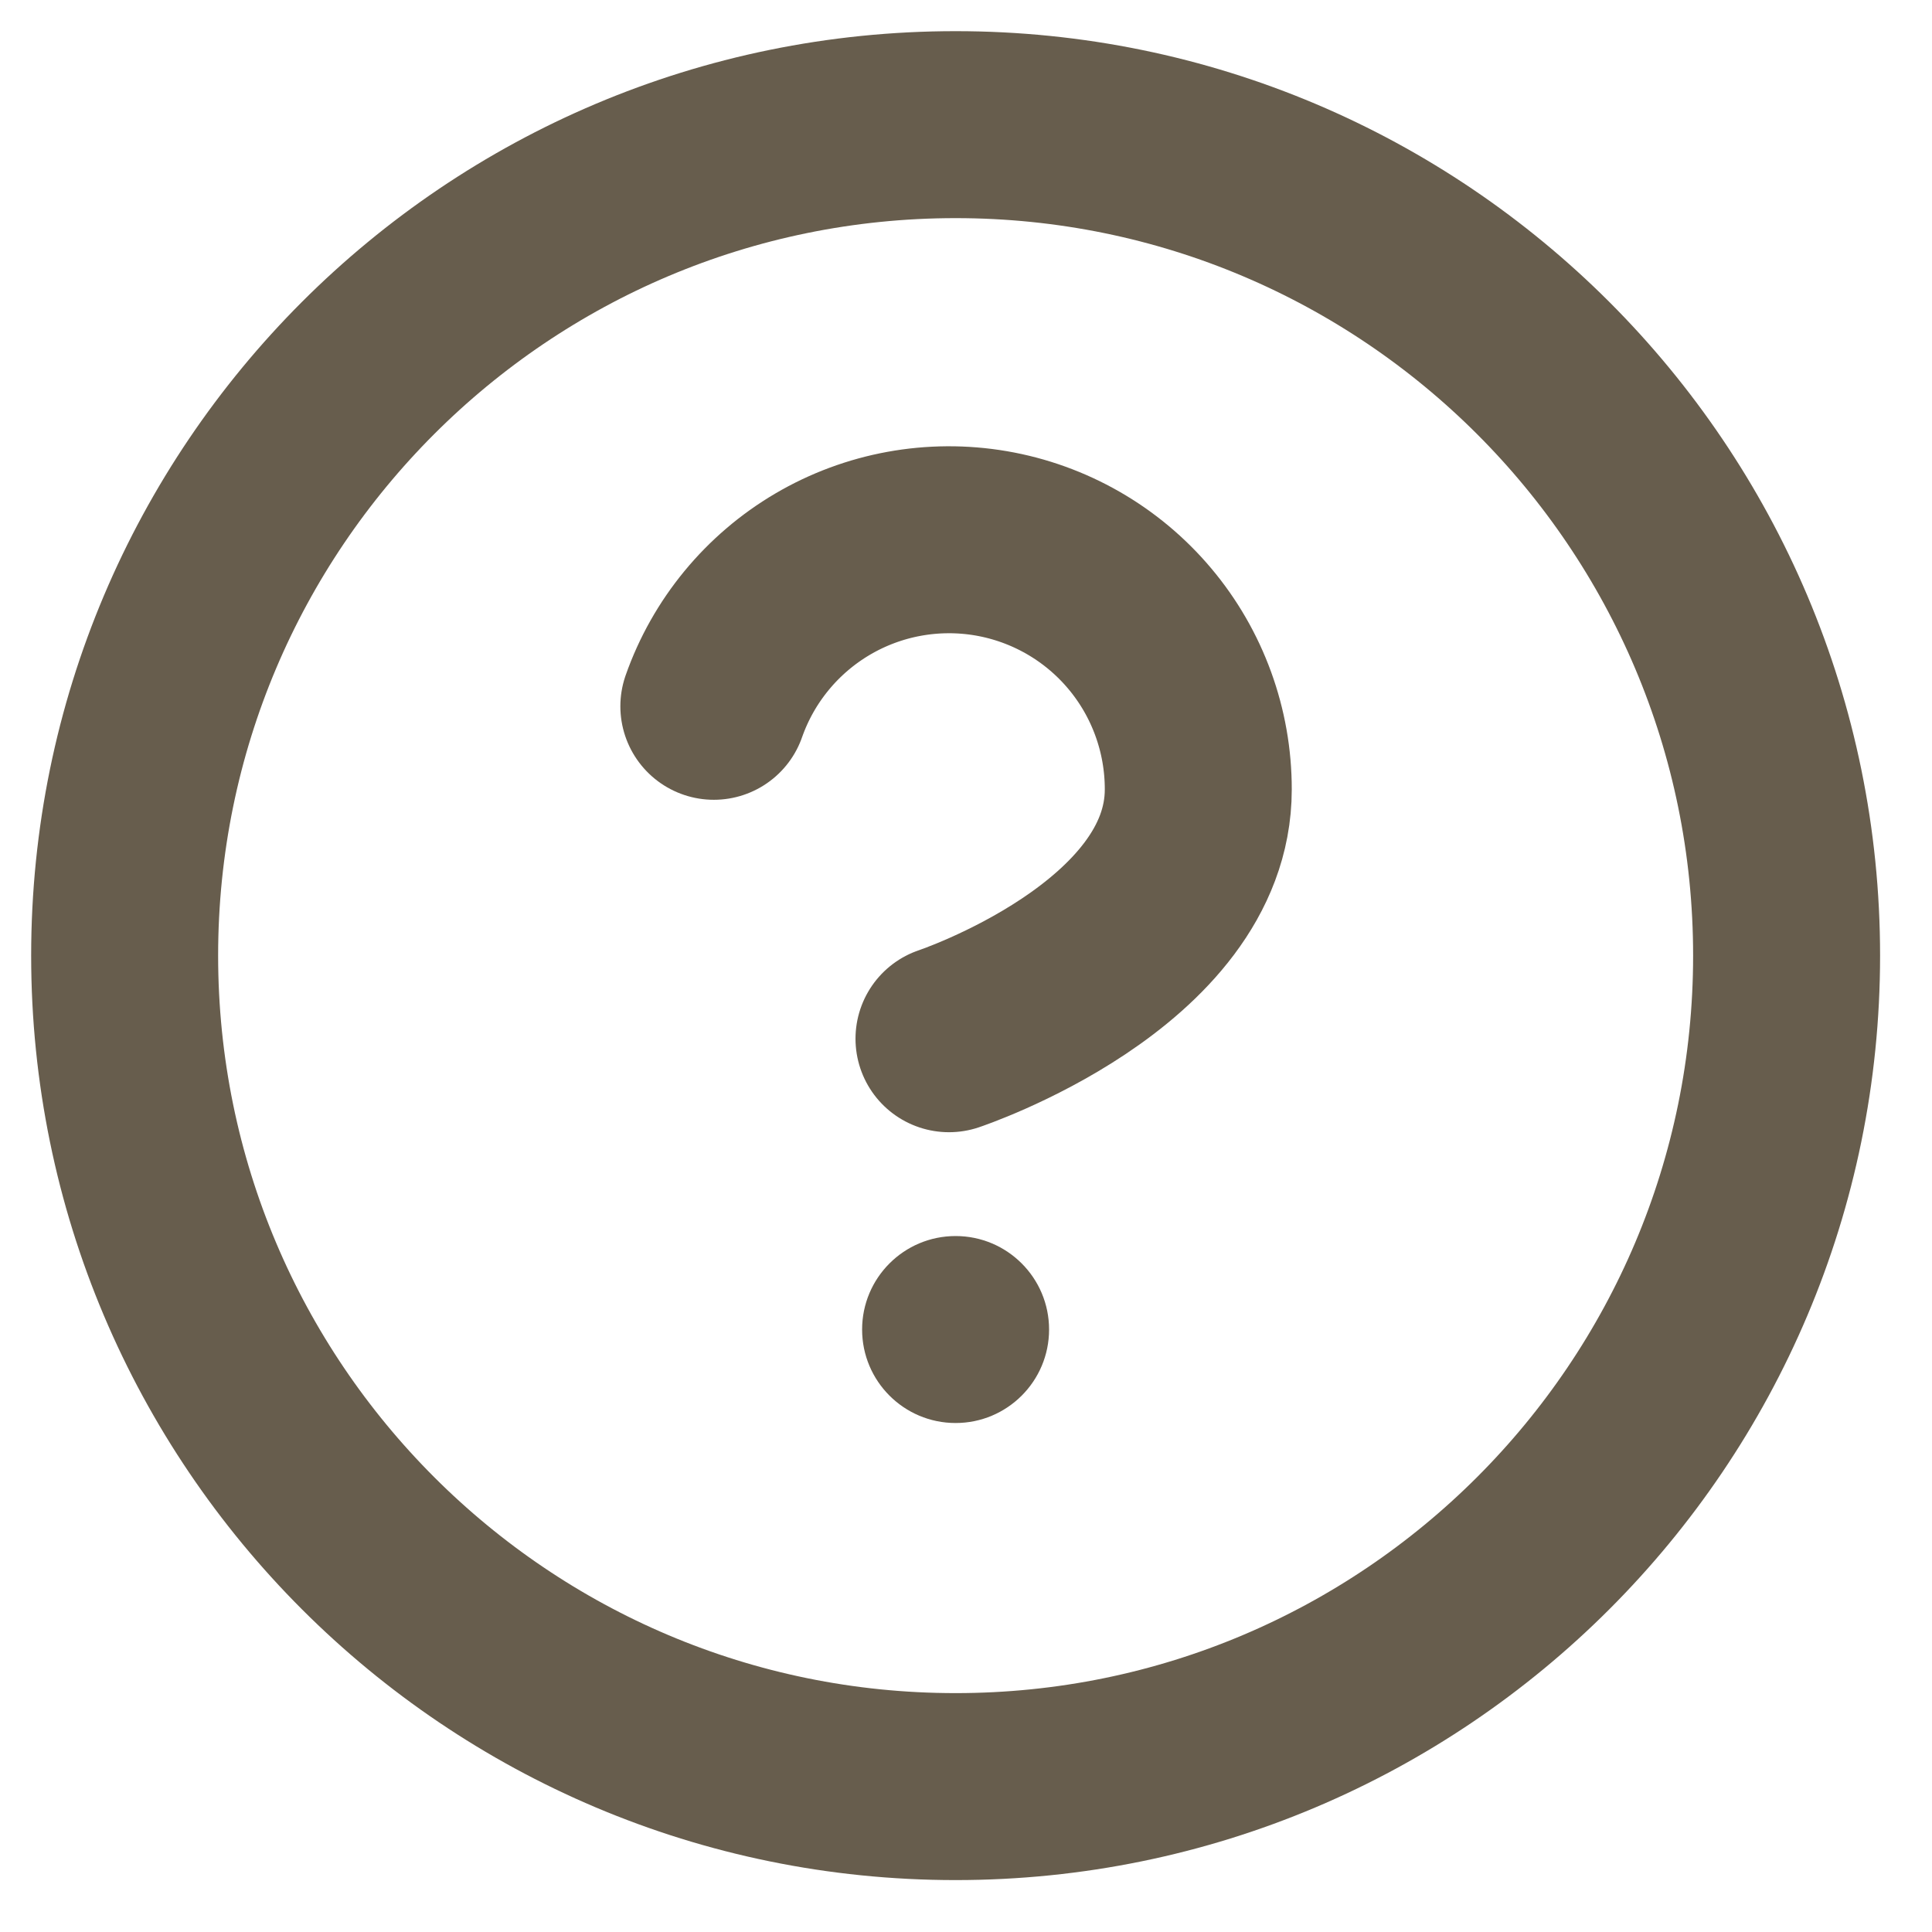
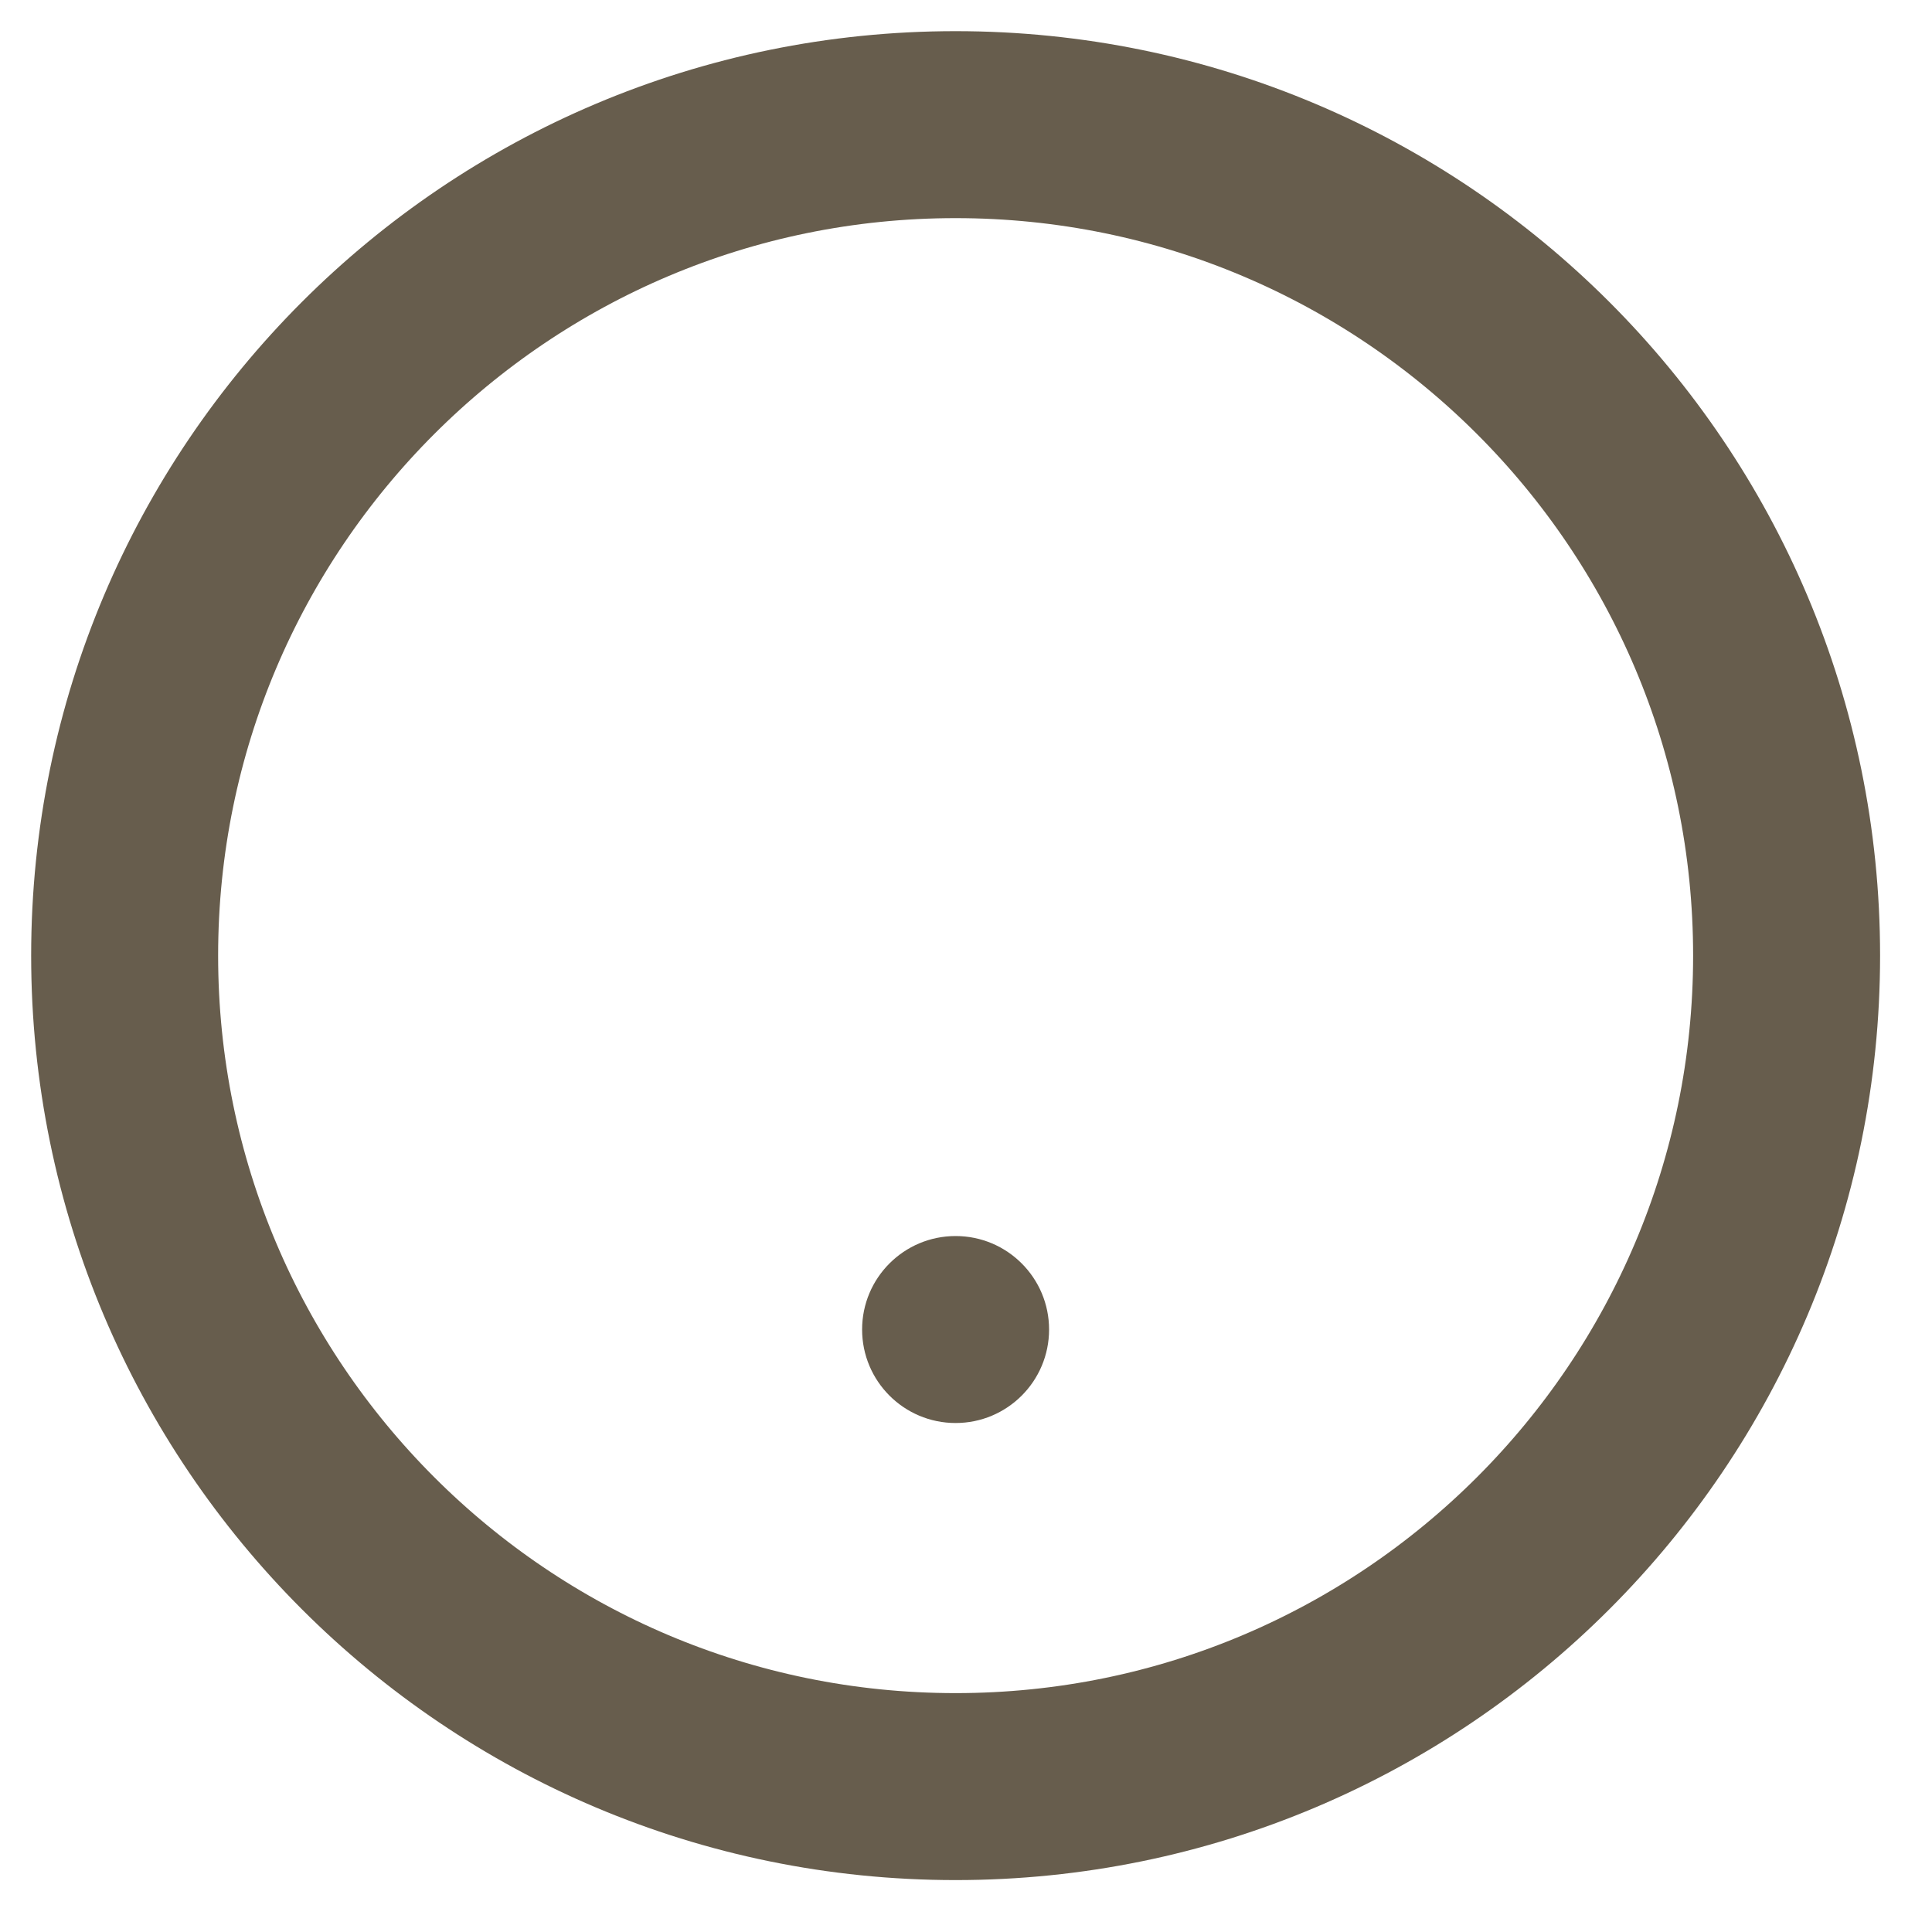
<svg xmlns="http://www.w3.org/2000/svg" preserveAspectRatio="xMidYMid meet" width="100%" height="100%" overflow="visible" style="display: block;" viewBox="0 0 31 31" fill="none">
  <g id="Stays Requested Icon">
    <path id="Vector" d="M15.333 28.667C22.697 28.667 28.667 22.697 28.667 15.333C28.667 7.97 22.697 2 15.333 2C7.97 2 2 7.97 2 15.333C2 22.697 7.97 28.667 15.333 28.667Z" stroke="#675D4D" stroke-width="3" stroke-linecap="round" stroke-linejoin="round" />
-     <path id="Vector_2" d="M11.454 11.333C11.767 10.442 12.386 9.691 13.2 9.212C14.015 8.733 14.972 8.559 15.903 8.718C16.834 8.878 17.679 9.362 18.287 10.085C18.895 10.807 19.228 11.722 19.227 12.667C19.227 15.333 15.227 16.667 15.227 16.667" stroke="#675D4D" stroke-width="3" stroke-linecap="round" stroke-linejoin="round" />
    <circle cx="15.333" cy="21.333" r="1.5" fill="#675D4D" />
  </g>
</svg>